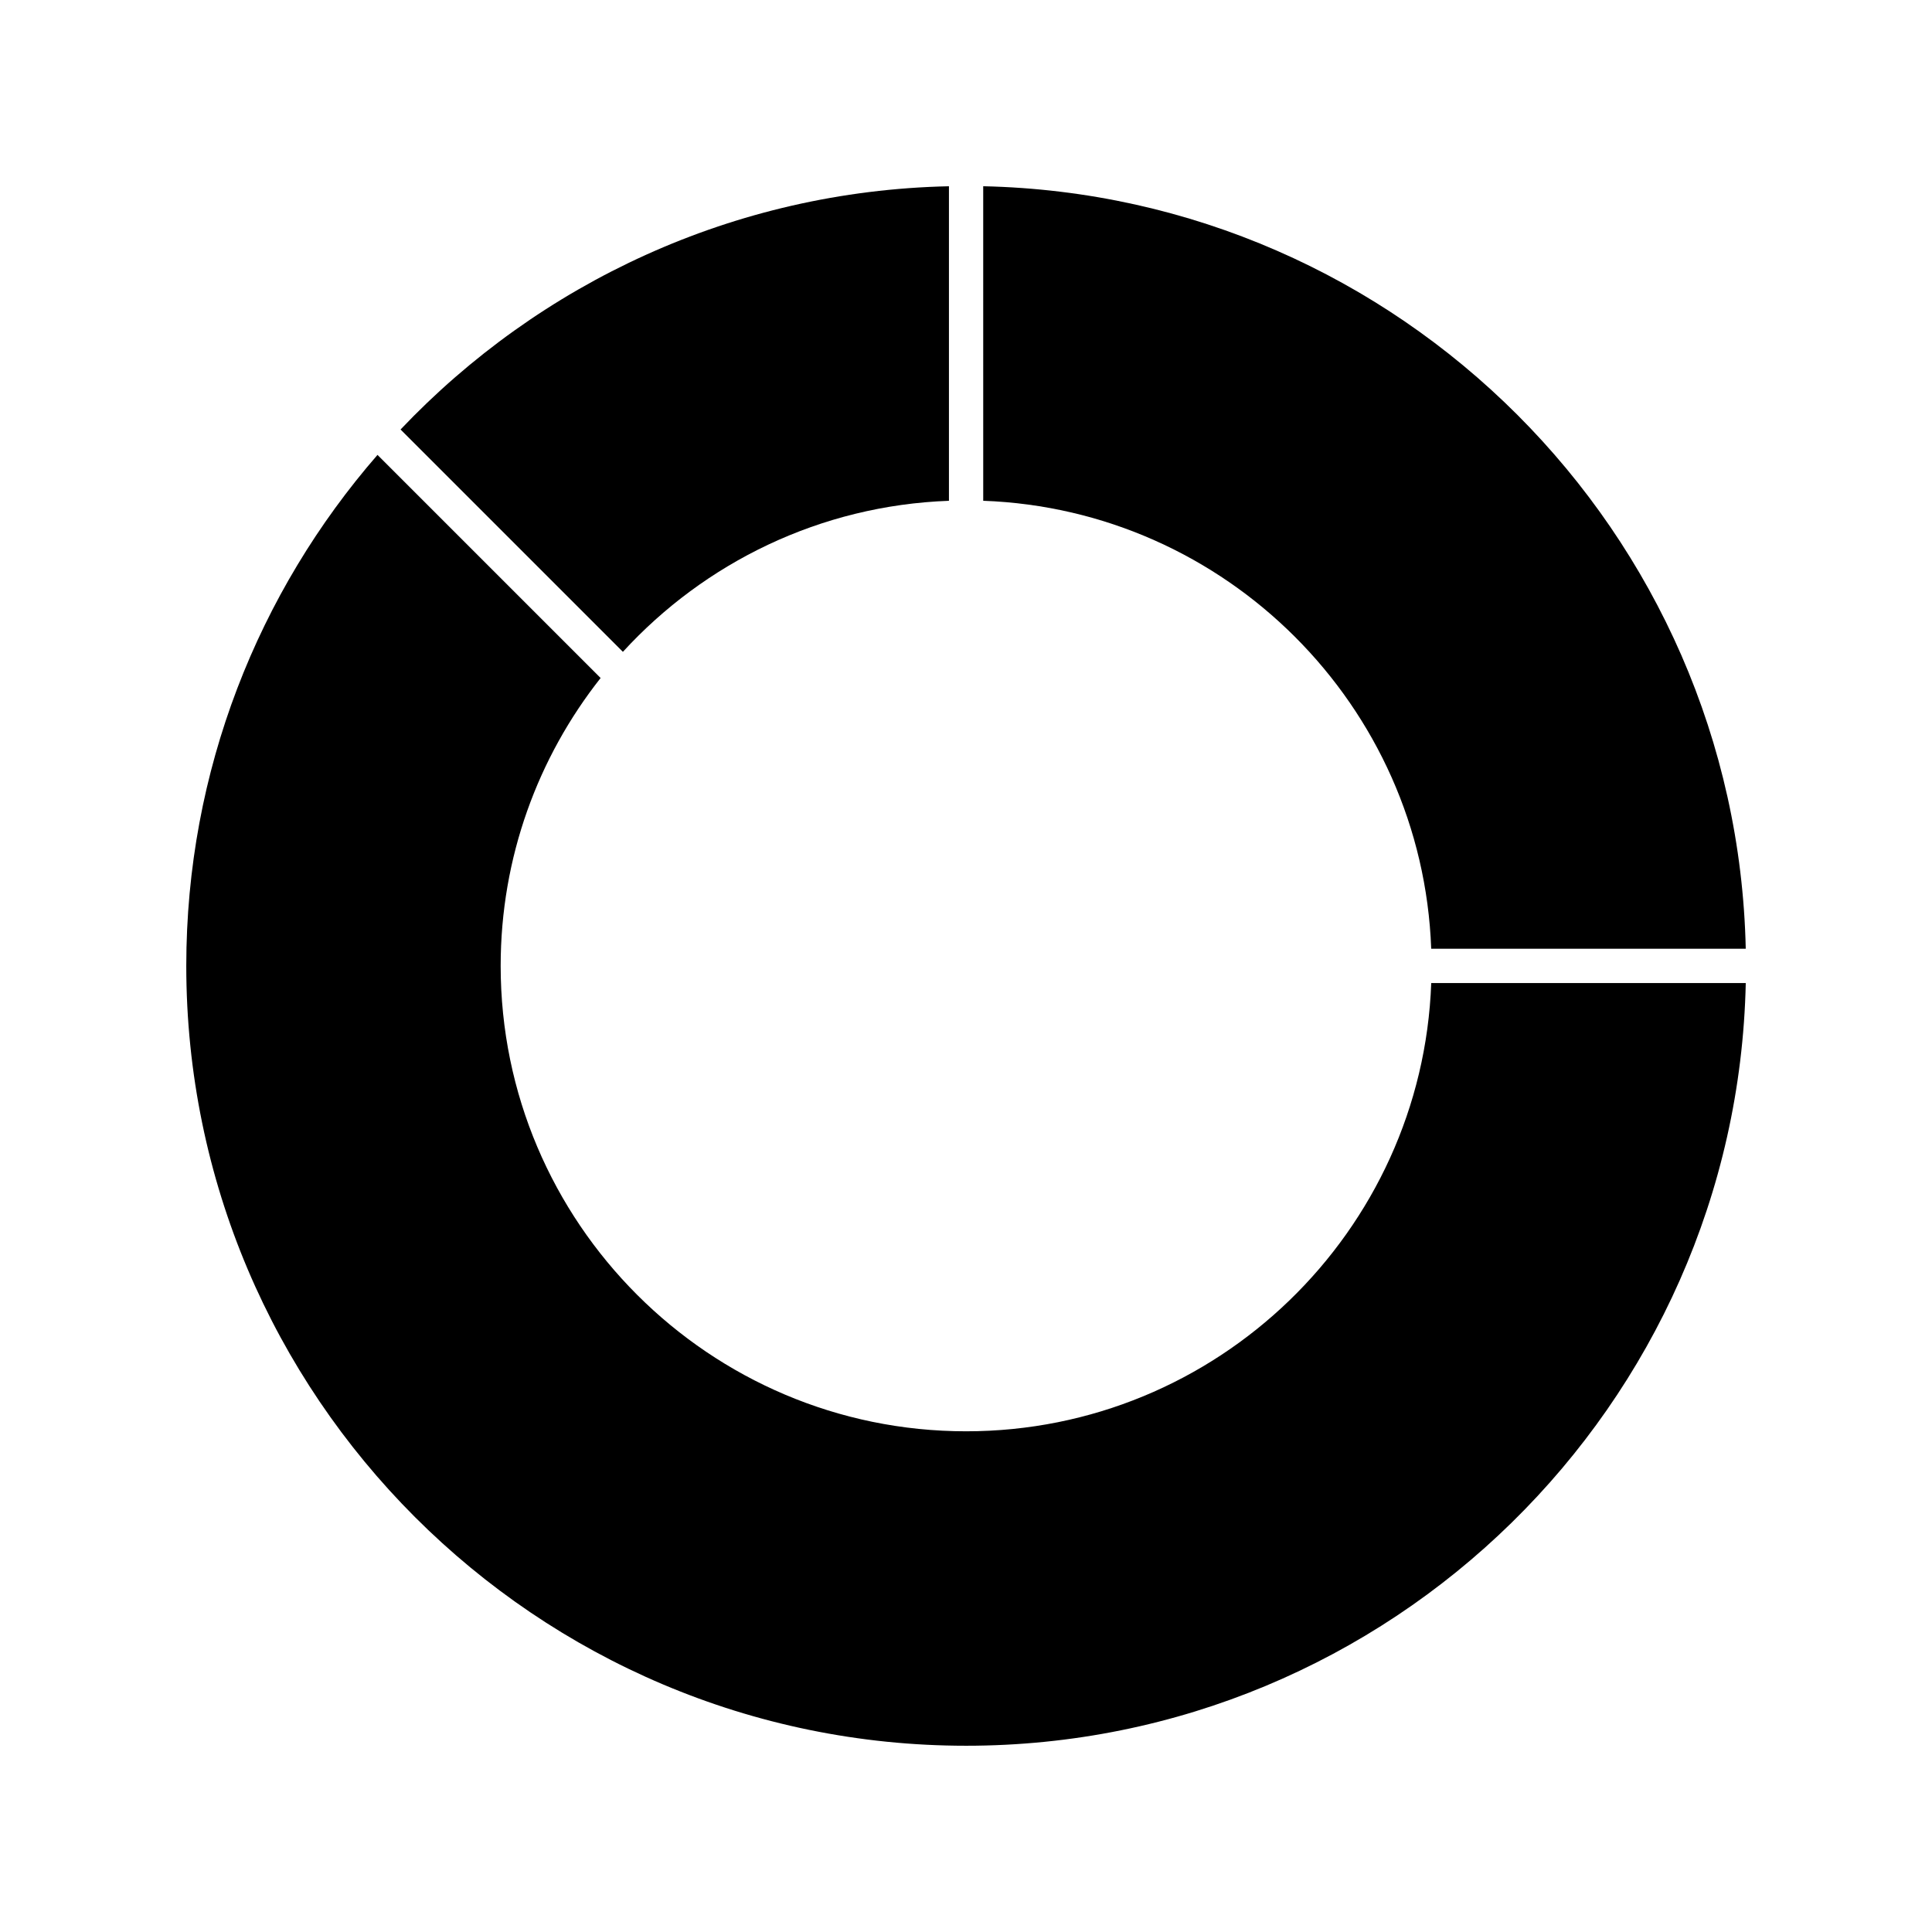
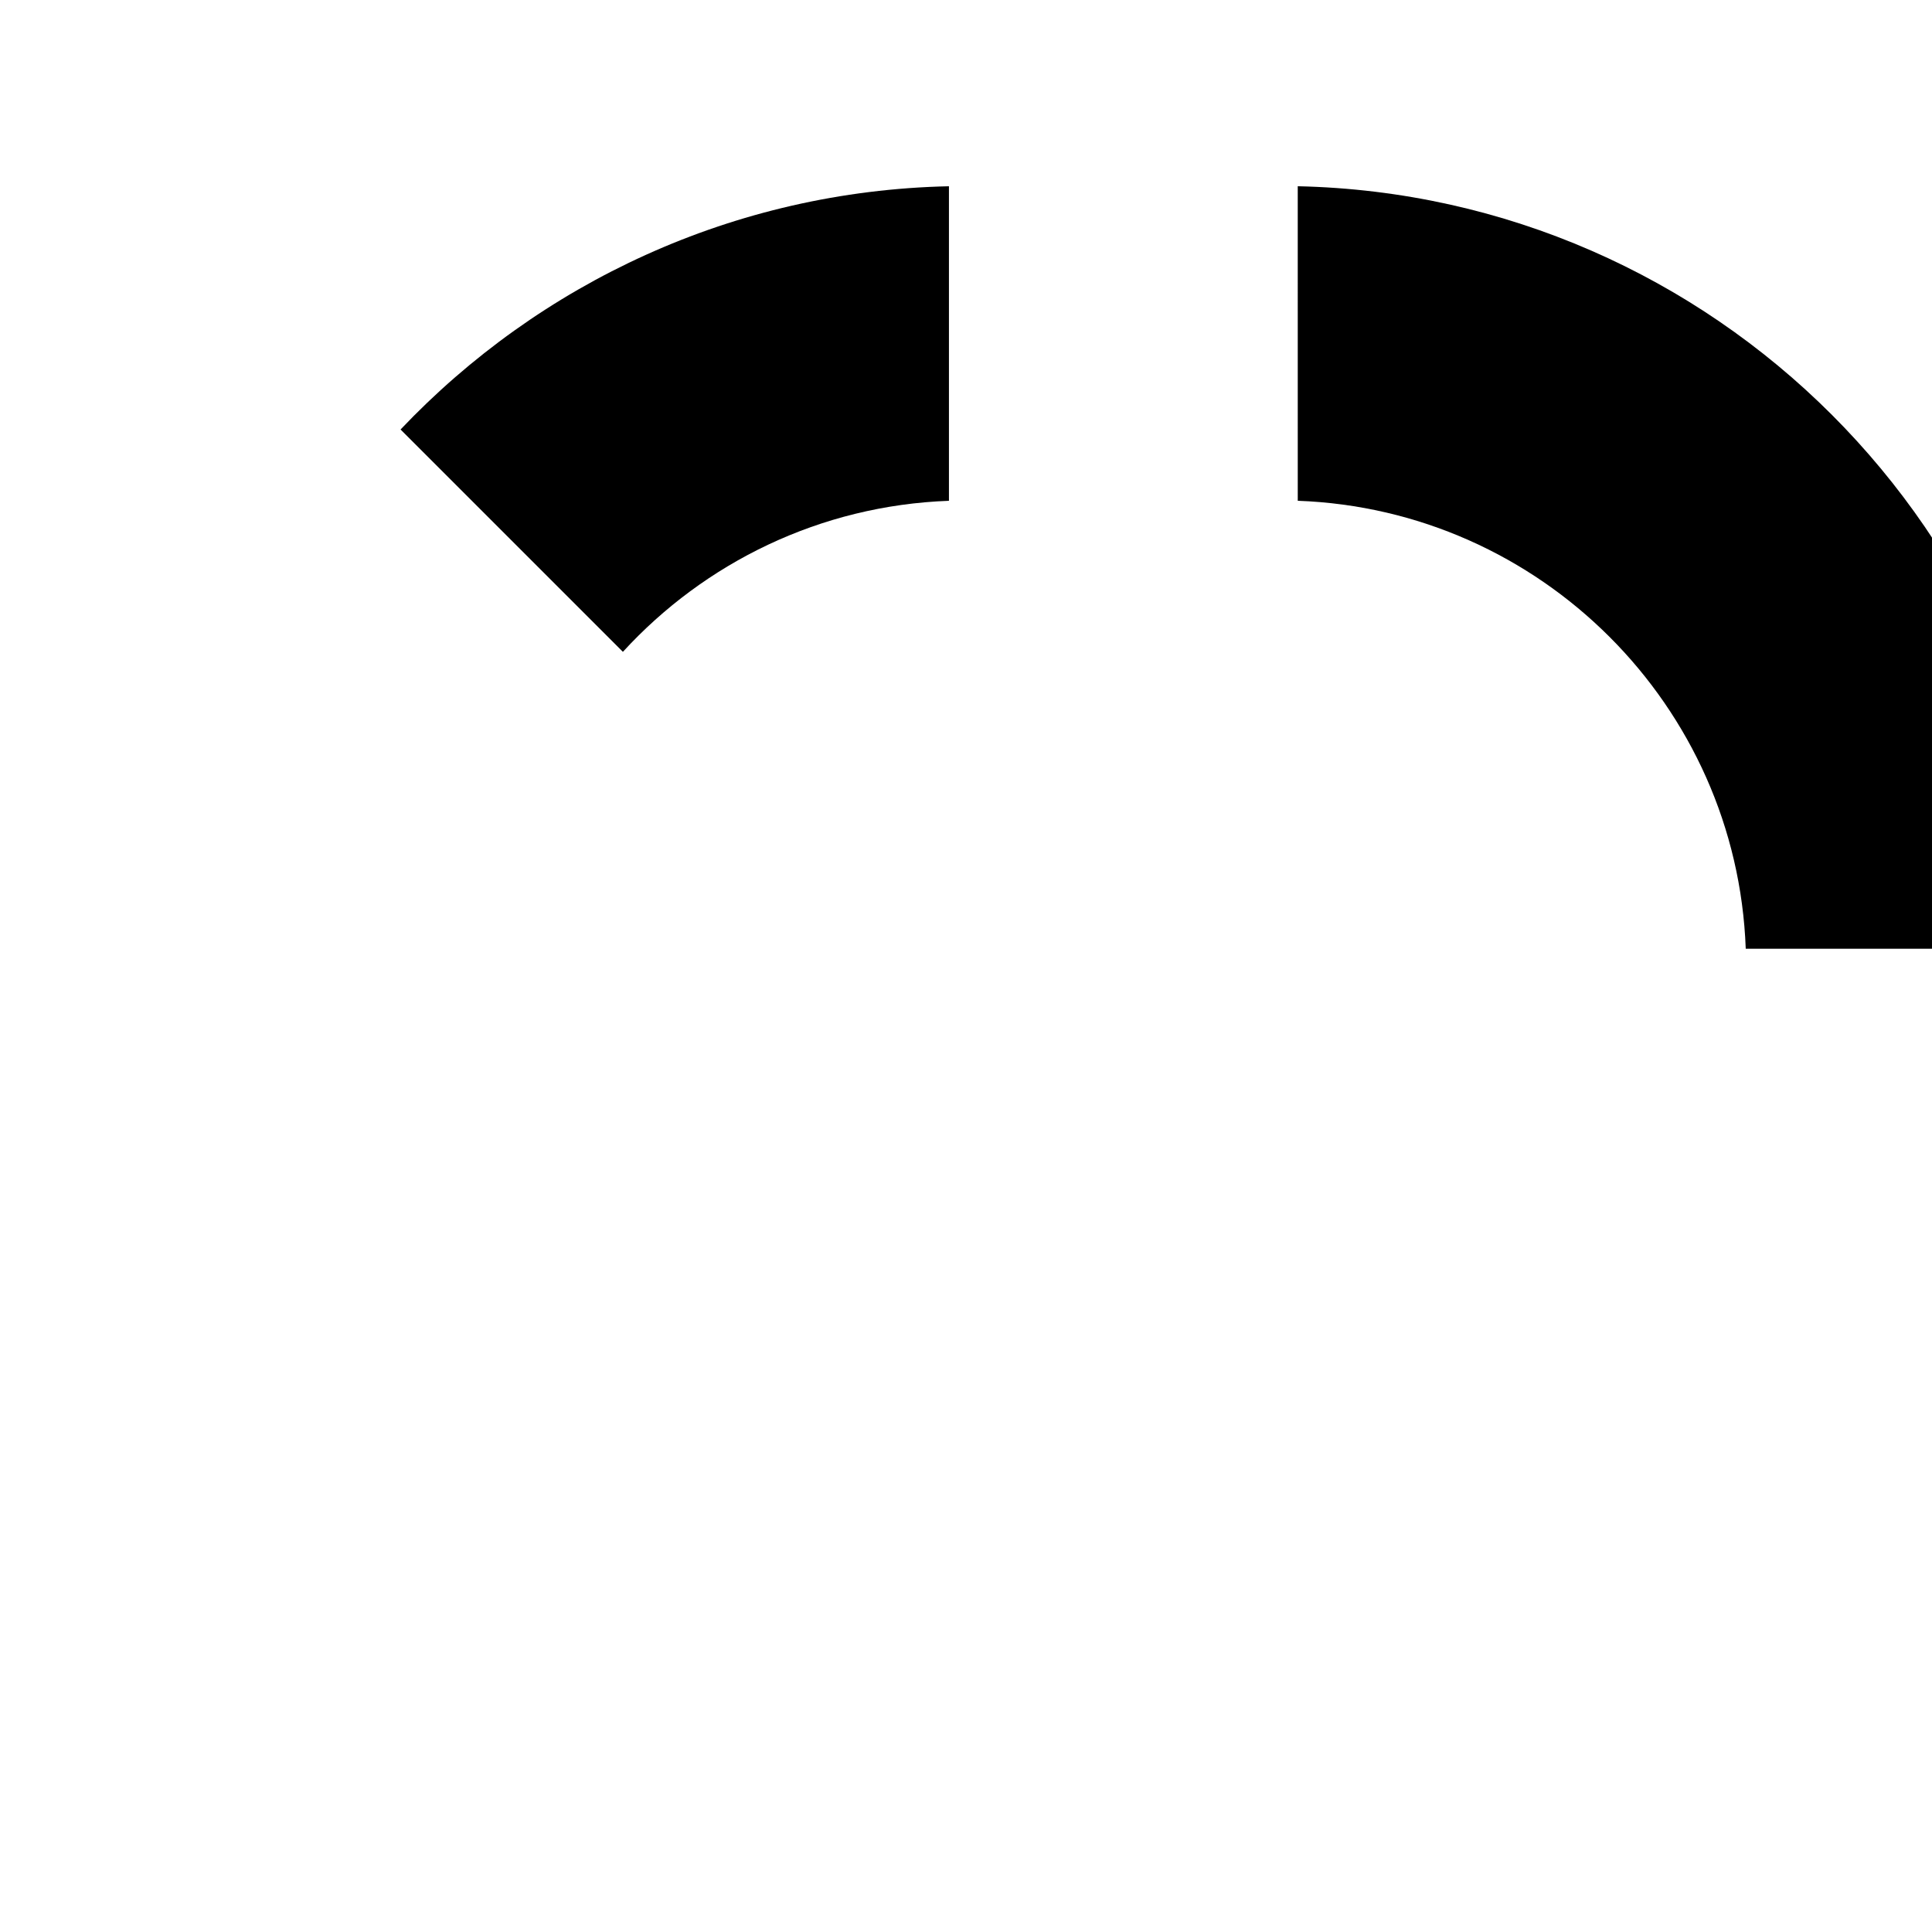
<svg xmlns="http://www.w3.org/2000/svg" fill="#000000" width="800px" height="800px" version="1.1" viewBox="144 144 512 512">
  <g>
-     <path d="m523.29 404.52h83.355c-2.422 111.87-94.18 202.12-206.61 202.12-113.96 0-206.67-92.715-206.67-206.67 0-51.758 19.121-99.129 50.676-135.42l59.129 59.129c-16.582 21.008-26.488 47.516-26.488 76.289 0 68.016 55.332 123.34 123.34 123.34 66.496 0.012 120.88-52.879 123.27-118.8z" />
    <path d="m395.48 193.36v83.355c-34.145 1.238-64.797 16.434-86.406 40.027l-58.922-58.922c36.715-38.691 88.199-63.234 145.33-64.461z" />
-     <path d="m606.64 395.43h-83.355c-2.344-64.414-54.309-116.38-118.72-118.72l-0.004-83.355c110.36 2.391 199.68 91.719 202.08 202.07z" />
+     <path d="m606.64 395.43c-2.344-64.414-54.309-116.38-118.72-118.72l-0.004-83.355c110.36 2.391 199.68 91.719 202.08 202.07z" />
  </g>
</svg>